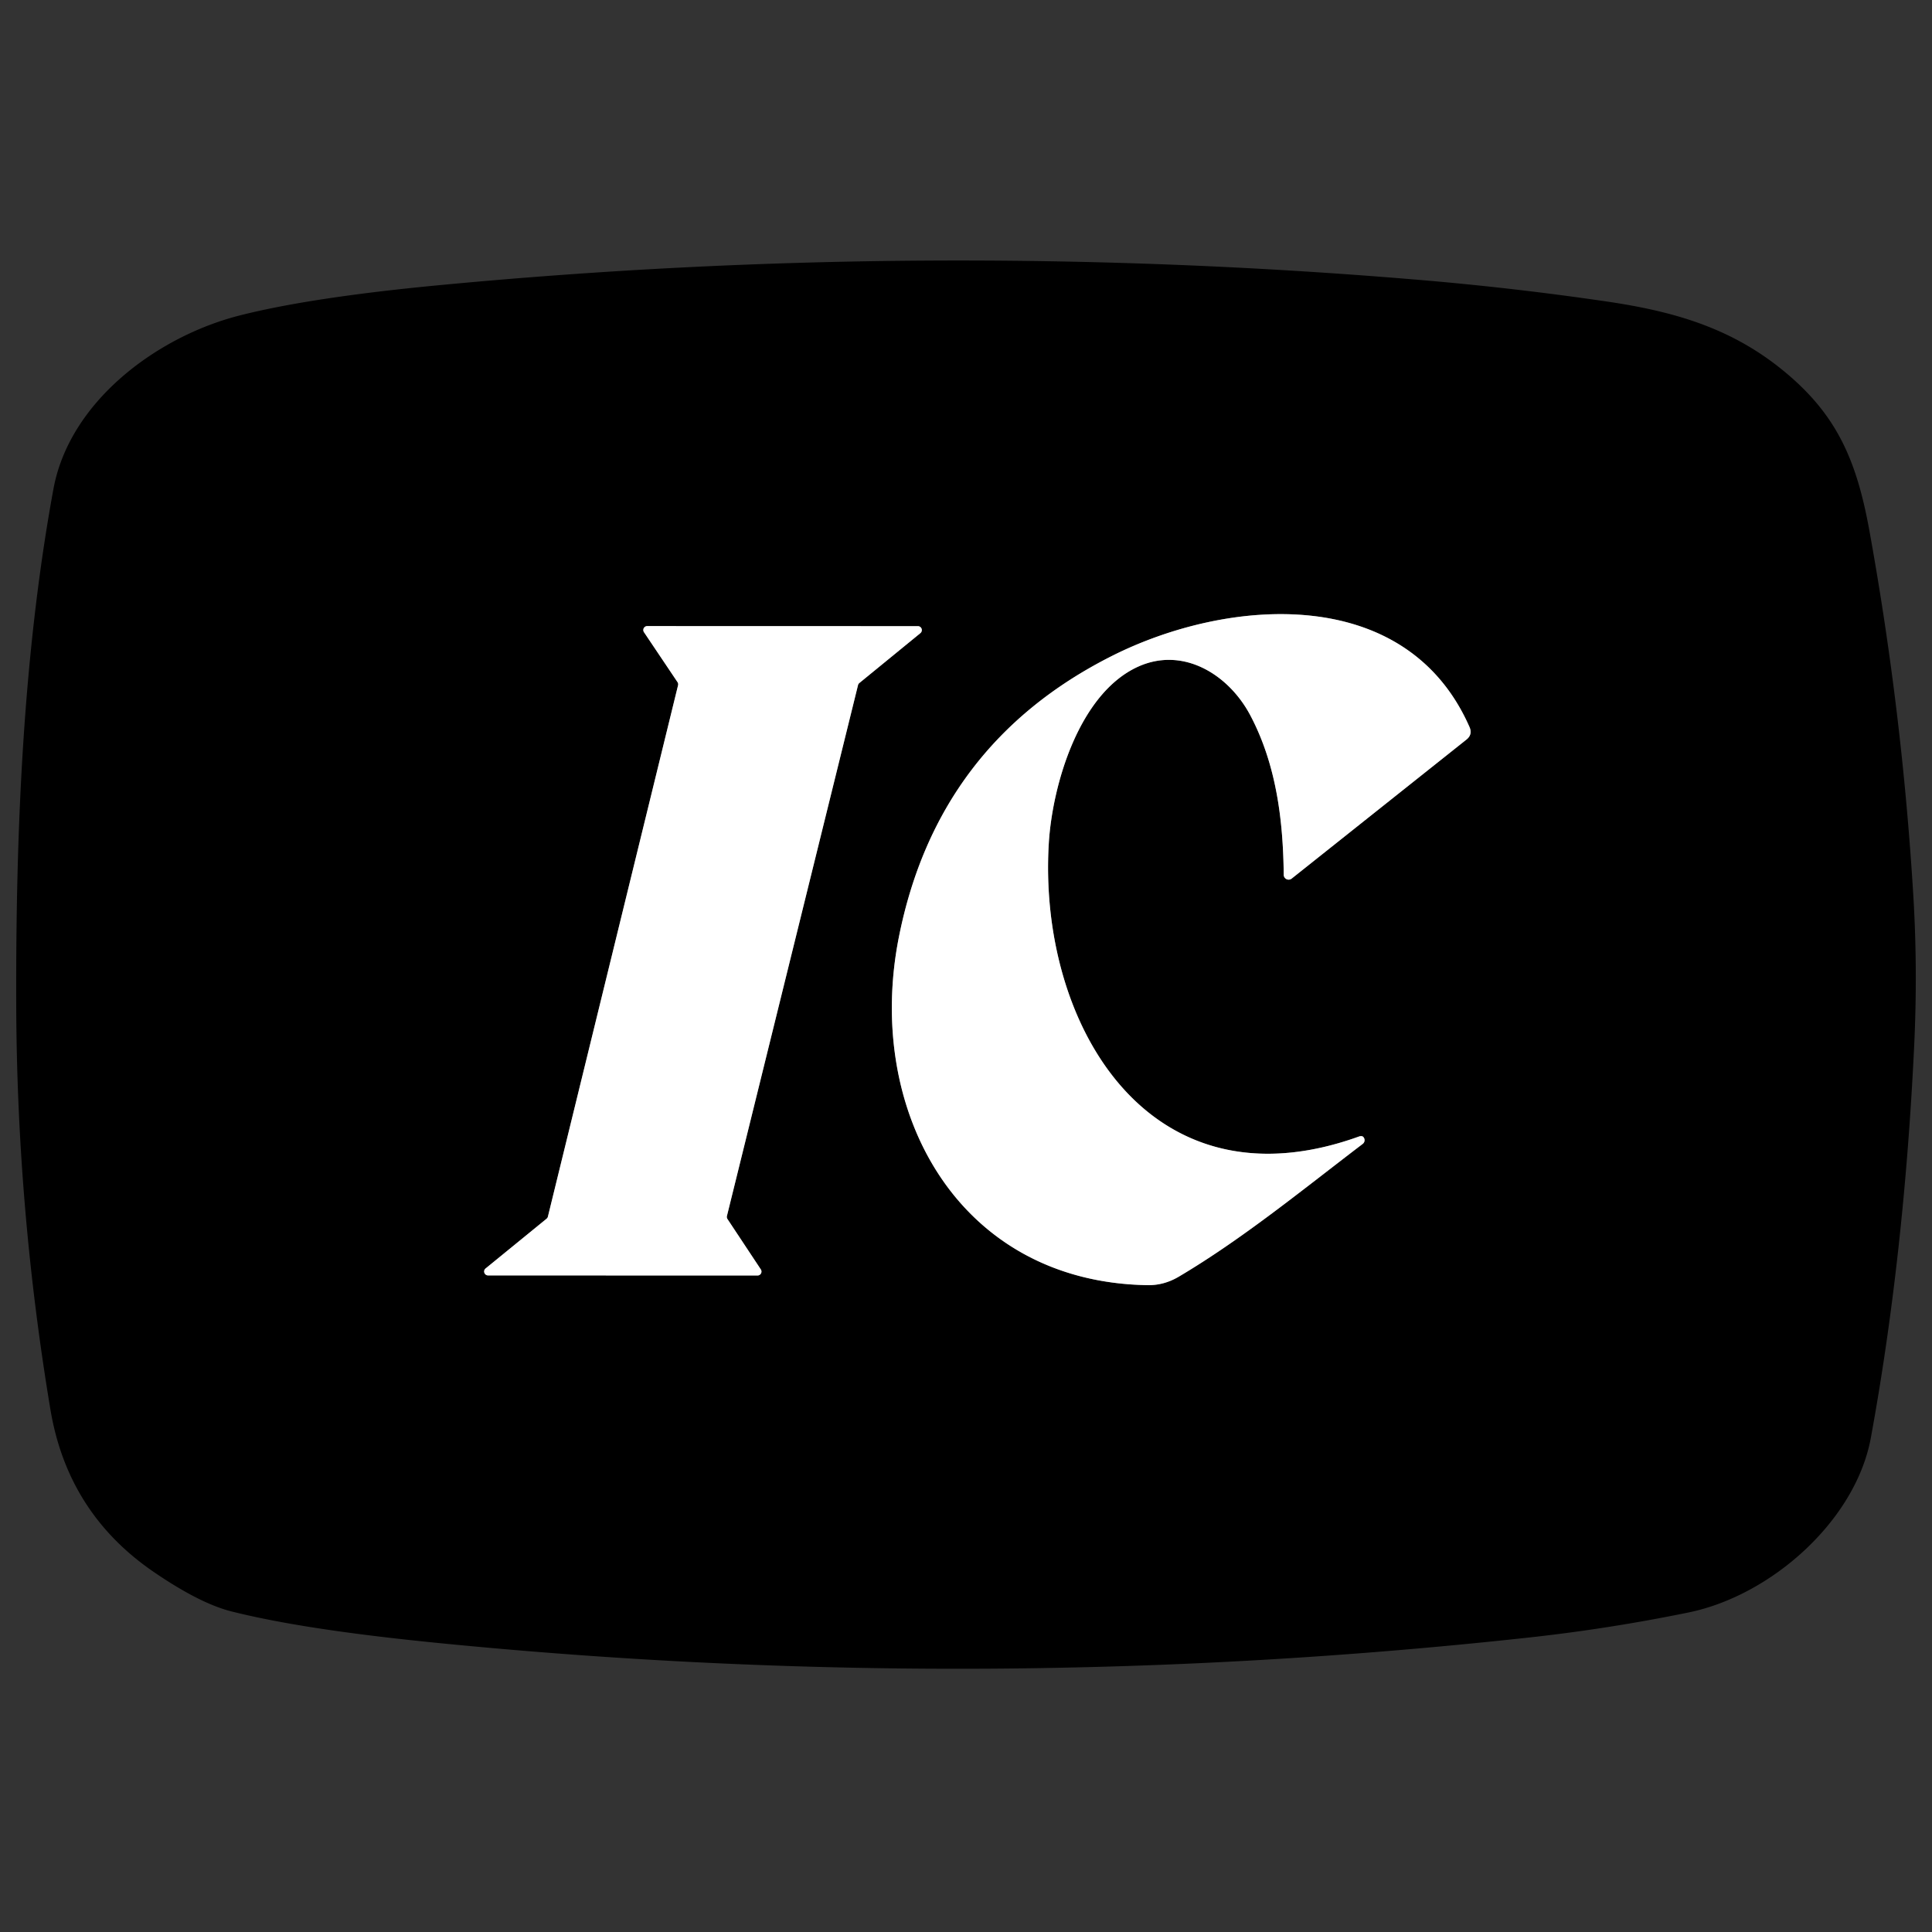
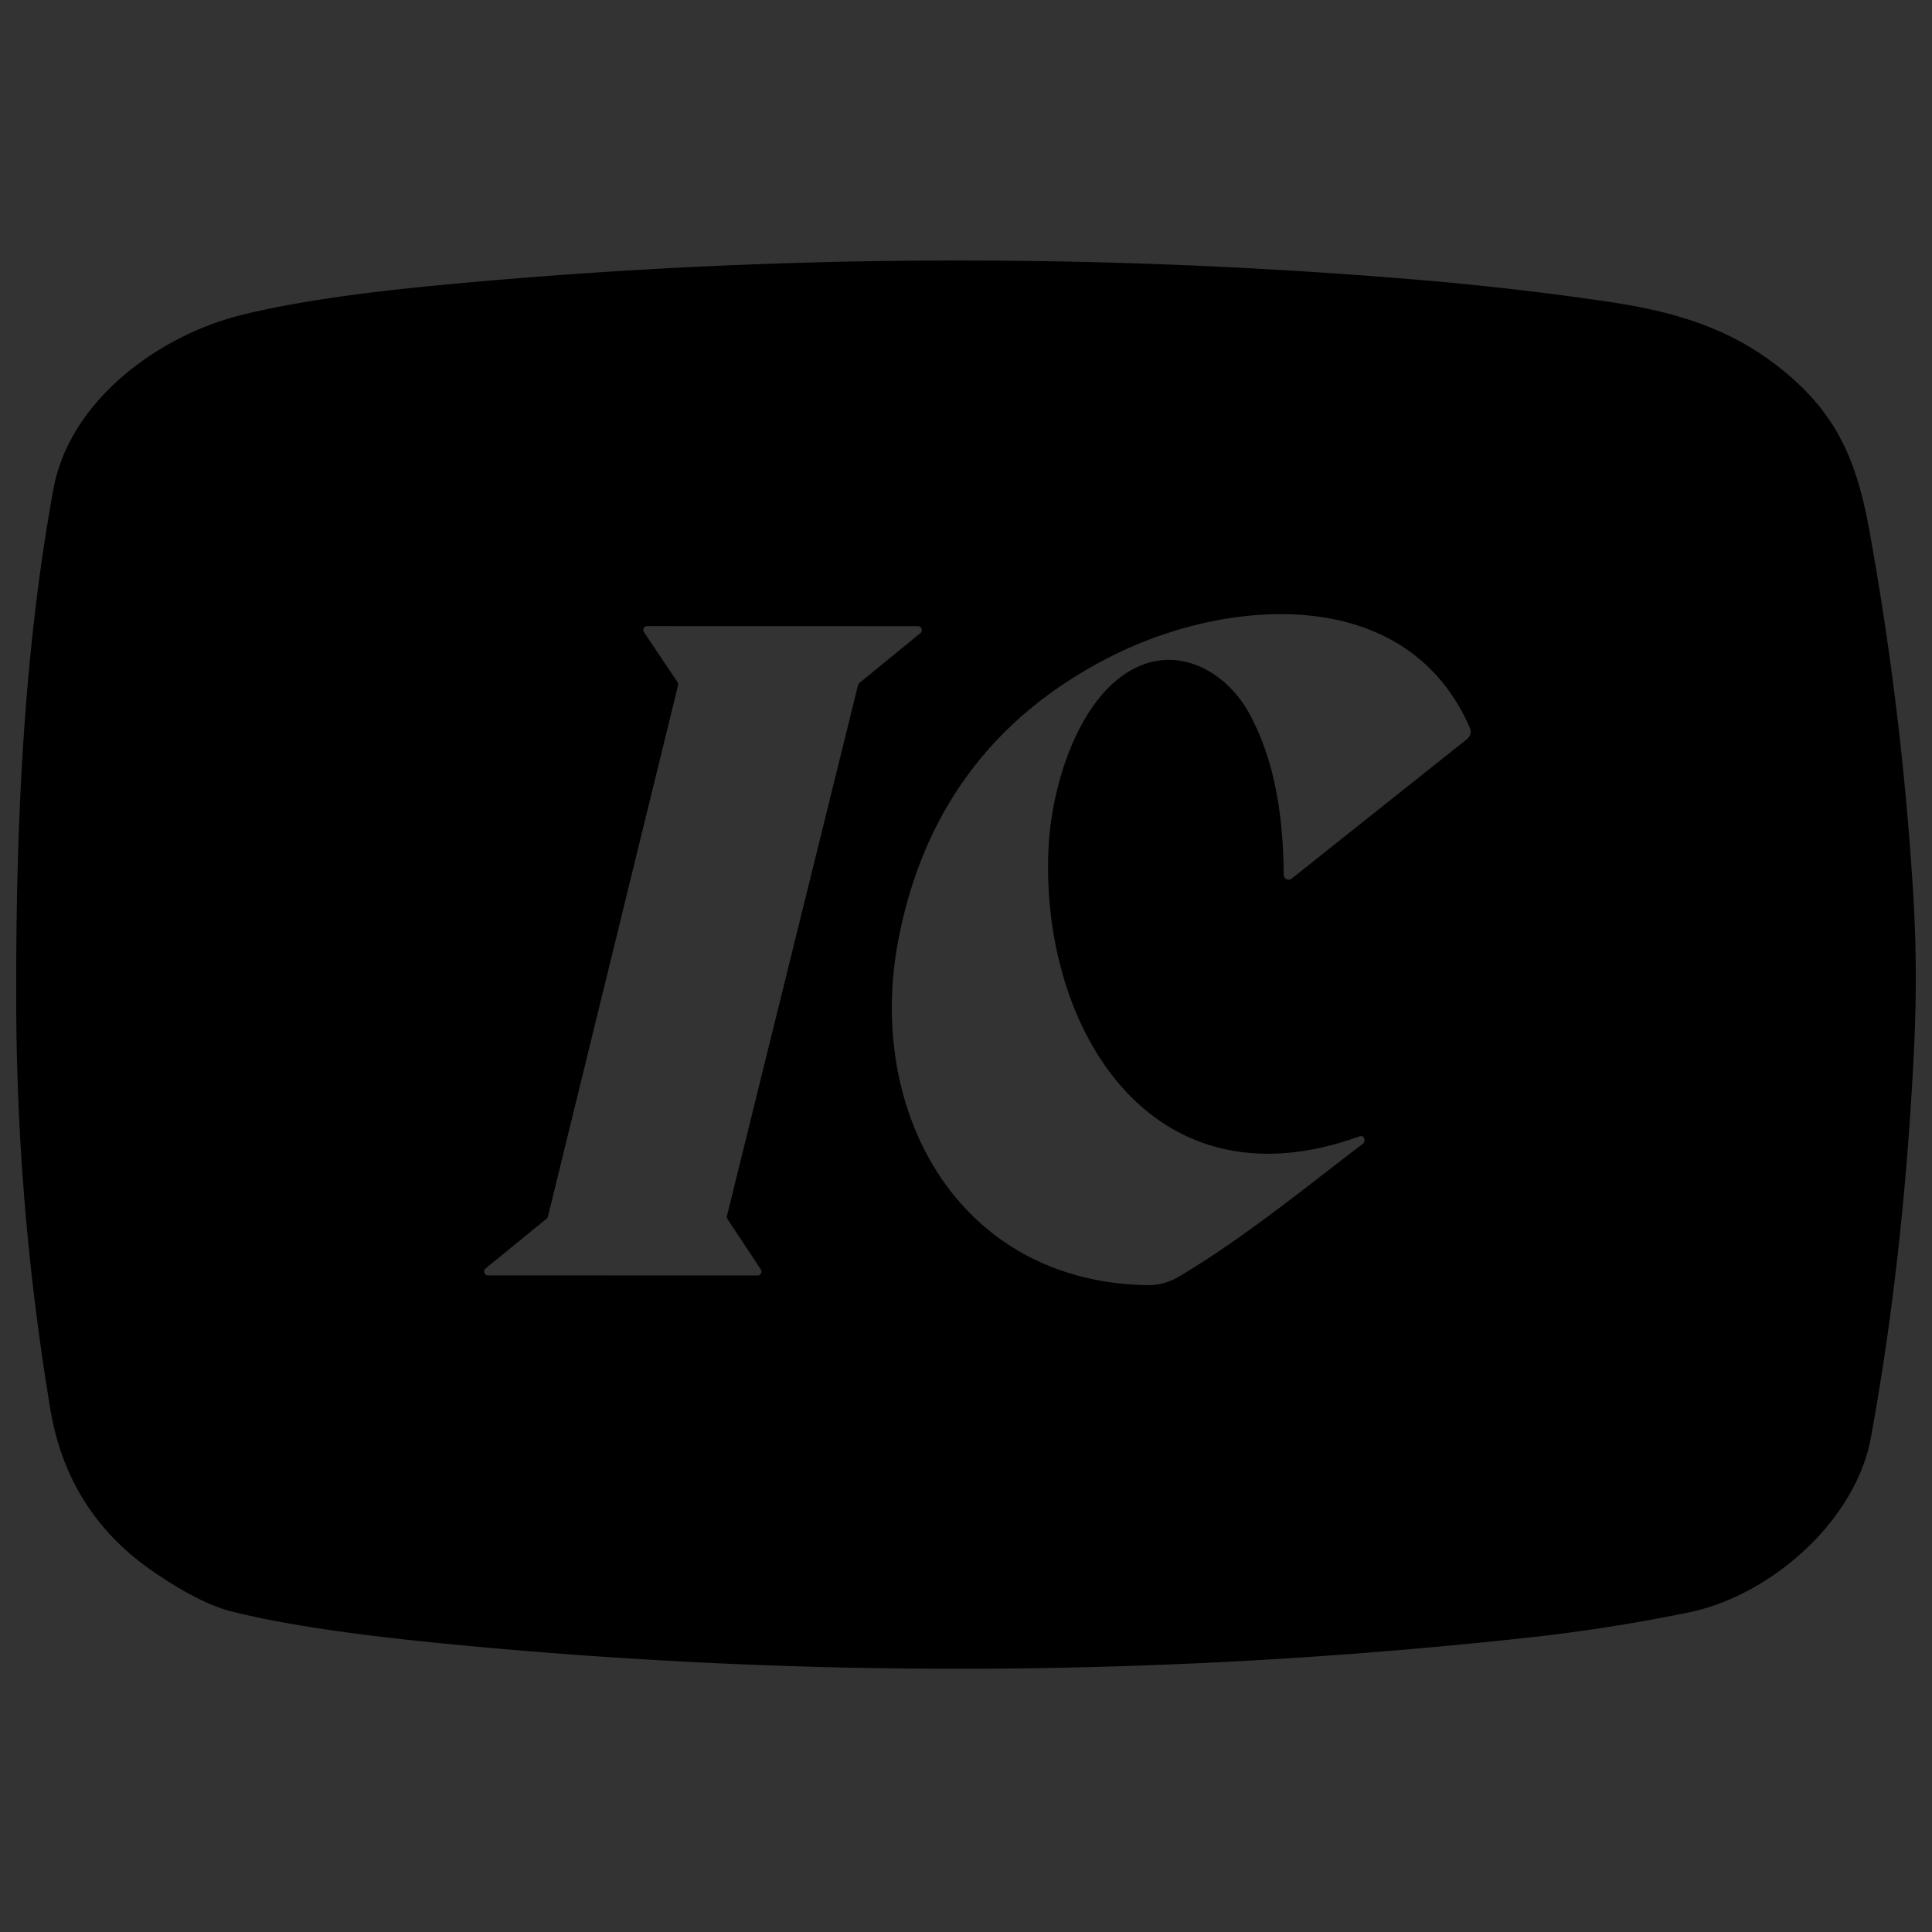
<svg xmlns="http://www.w3.org/2000/svg" viewBox="0.00 0.00 256.00 256.00" version="1.1">
  <rect x="0.00" y="0.00" width="256.00" height="256.00" fill="#333333" stroke="none" />
  <g stroke-linecap="butt" fill="none" stroke-width="2.00">
-     <path d="M 150.82 88.33   C 156.82 85.63 162.84 89.41 165.68 94.80   C 169.12 101.31 170.03 108.71 170.10 115.92   A 0.65 0.65 0.0 0 0 171.15 116.42   L 194.31 98.00   Q 195.15 97.33 194.72 96.34   C 186.32 77.25 162.65 79.20 147.33 86.92   Q 124.20 98.57 119.11 124.15   C 114.55 147.07 126.84 169.90 152.08 170.29   Q 154.23 170.32 156.17 169.18   C 164.66 164.16 172.74 157.53 180.57 151.57   A 0.62 0.62 0.0 0 0 180.65 150.66   Q 180.46 150.45 180.03 150.61   C 152.12 160.64 137.54 135.54 138.97 111.75   C 139.44 104.00 142.98 91.87 150.82 88.33" stroke="#808080" />
-     <path d="M 72.60 161.21   A 0.52 0.52 0.0 0 1 72.42 161.49   L 64.34 168.08   A 0.52 0.52 0.0 0 0 64.67 169.00   L 100.38 169.01   A 0.52 0.52 0.0 0 0 100.81 168.20   L 96.40 161.54   A 0.52 0.52 0.0 0 1 96.32 161.13   L 113.69 90.79   A 0.52 0.52 0.0 0 1 113.86 90.51   L 121.96 83.89   A 0.52 0.52 0.0 0 0 121.63 82.97   L 85.77 82.96   A 0.52 0.52 0.0 0 0 85.33 83.77   L 89.77 90.38   A 0.52 0.52 0.0 0 1 89.85 90.79   L 72.60 161.21" stroke="#808080" />
-   </g>
+     </g>
  <path d="M 247.90 190.50   C 245.88 201.52 234.66 211.43 223.74 213.66   Q 213.06 215.85 202.23 217.02   Q 131.36 224.73 60.48 217.94   C 50.49 216.99 39.22 215.66 30.74 213.54   Q 26.51 212.49 20.40 208.31   Q 8.97 200.51 6.68 186.76   Q 2.22 160.04 2.15 132.99   C 2.08 110.01 3.06 86.68 7.08 64.80   C 9.21 53.17 20.85 44.57 31.76 41.80   Q 41.09 39.43 57.76 37.83   Q 122.59 31.63 187.49 37.04   Q 200.17 38.09 212.76 39.93   C 221.99 41.28 229.67 43.52 236.75 49.49   C 243.49 55.17 246.04 61.14 247.71 70.35   Q 252.06 94.38 253.53 118.76   Q 254.12 128.57 253.63 138.75   Q 252.29 166.53 247.90 190.50   Z   M 150.82 88.33   C 156.82 85.63 162.84 89.41 165.68 94.80   C 169.12 101.31 170.03 108.71 170.10 115.92   A 0.65 0.65 0.0 0 0 171.15 116.42   L 194.31 98.00   Q 195.15 97.33 194.72 96.34   C 186.32 77.25 162.65 79.20 147.33 86.92   Q 124.20 98.57 119.11 124.15   C 114.55 147.07 126.84 169.90 152.08 170.29   Q 154.23 170.32 156.17 169.18   C 164.66 164.16 172.74 157.53 180.57 151.57   A 0.62 0.62 0.0 0 0 180.65 150.66   Q 180.46 150.45 180.03 150.61   C 152.12 160.64 137.54 135.54 138.97 111.75   C 139.44 104.00 142.98 91.87 150.82 88.33   Z   M 72.60 161.21   A 0.52 0.52 0.0 0 1 72.42 161.49   L 64.34 168.08   A 0.52 0.52 0.0 0 0 64.67 169.00   L 100.38 169.01   A 0.52 0.52 0.0 0 0 100.81 168.20   L 96.40 161.54   A 0.52 0.52 0.0 0 1 96.32 161.13   L 113.69 90.79   A 0.52 0.52 0.0 0 1 113.86 90.51   L 121.96 83.89   A 0.52 0.52 0.0 0 0 121.63 82.97   L 85.77 82.96   A 0.52 0.52 0.0 0 0 85.33 83.77   L 89.77 90.38   A 0.52 0.52 0.0 0 1 89.85 90.79   L 72.60 161.21   Z" fill="#000000" />
-   <path d="M 150.82 88.33   C 142.98 91.87 139.44 104.00 138.97 111.75   C 137.54 135.54 152.12 160.64 180.03 150.61   Q 180.46 150.45 180.65 150.66   A 0.62 0.62 0.0 0 1 180.57 151.57   C 172.74 157.53 164.66 164.16 156.17 169.18   Q 154.23 170.32 152.08 170.29   C 126.84 169.90 114.55 147.07 119.11 124.15   Q 124.20 98.57 147.33 86.92   C 162.65 79.20 186.32 77.25 194.72 96.34   Q 195.15 97.33 194.31 98.00   L 171.15 116.42   A 0.65 0.65 0.0 0 1 170.10 115.92   C 170.03 108.71 169.12 101.31 165.68 94.80   C 162.84 89.41 156.82 85.63 150.82 88.33   Z" fill="#ffffff" />
-   <path d="M 72.60 161.21   L 89.85 90.79   A 0.52 0.52 0.0 0 0 89.77 90.38   L 85.33 83.77   A 0.52 0.52 0.0 0 1 85.77 82.96   L 121.63 82.97   A 0.52 0.52 0.0 0 1 121.96 83.89   L 113.86 90.51   A 0.52 0.52 0.0 0 0 113.69 90.79   L 96.32 161.13   A 0.52 0.52 0.0 0 0 96.40 161.54   L 100.81 168.20   A 0.52 0.52 0.0 0 1 100.38 169.01   L 64.67 169.00   A 0.52 0.52 0.0 0 1 64.34 168.08   L 72.42 161.49   A 0.52 0.52 0.0 0 0 72.60 161.21   Z" fill="#ffffff" />
</svg>